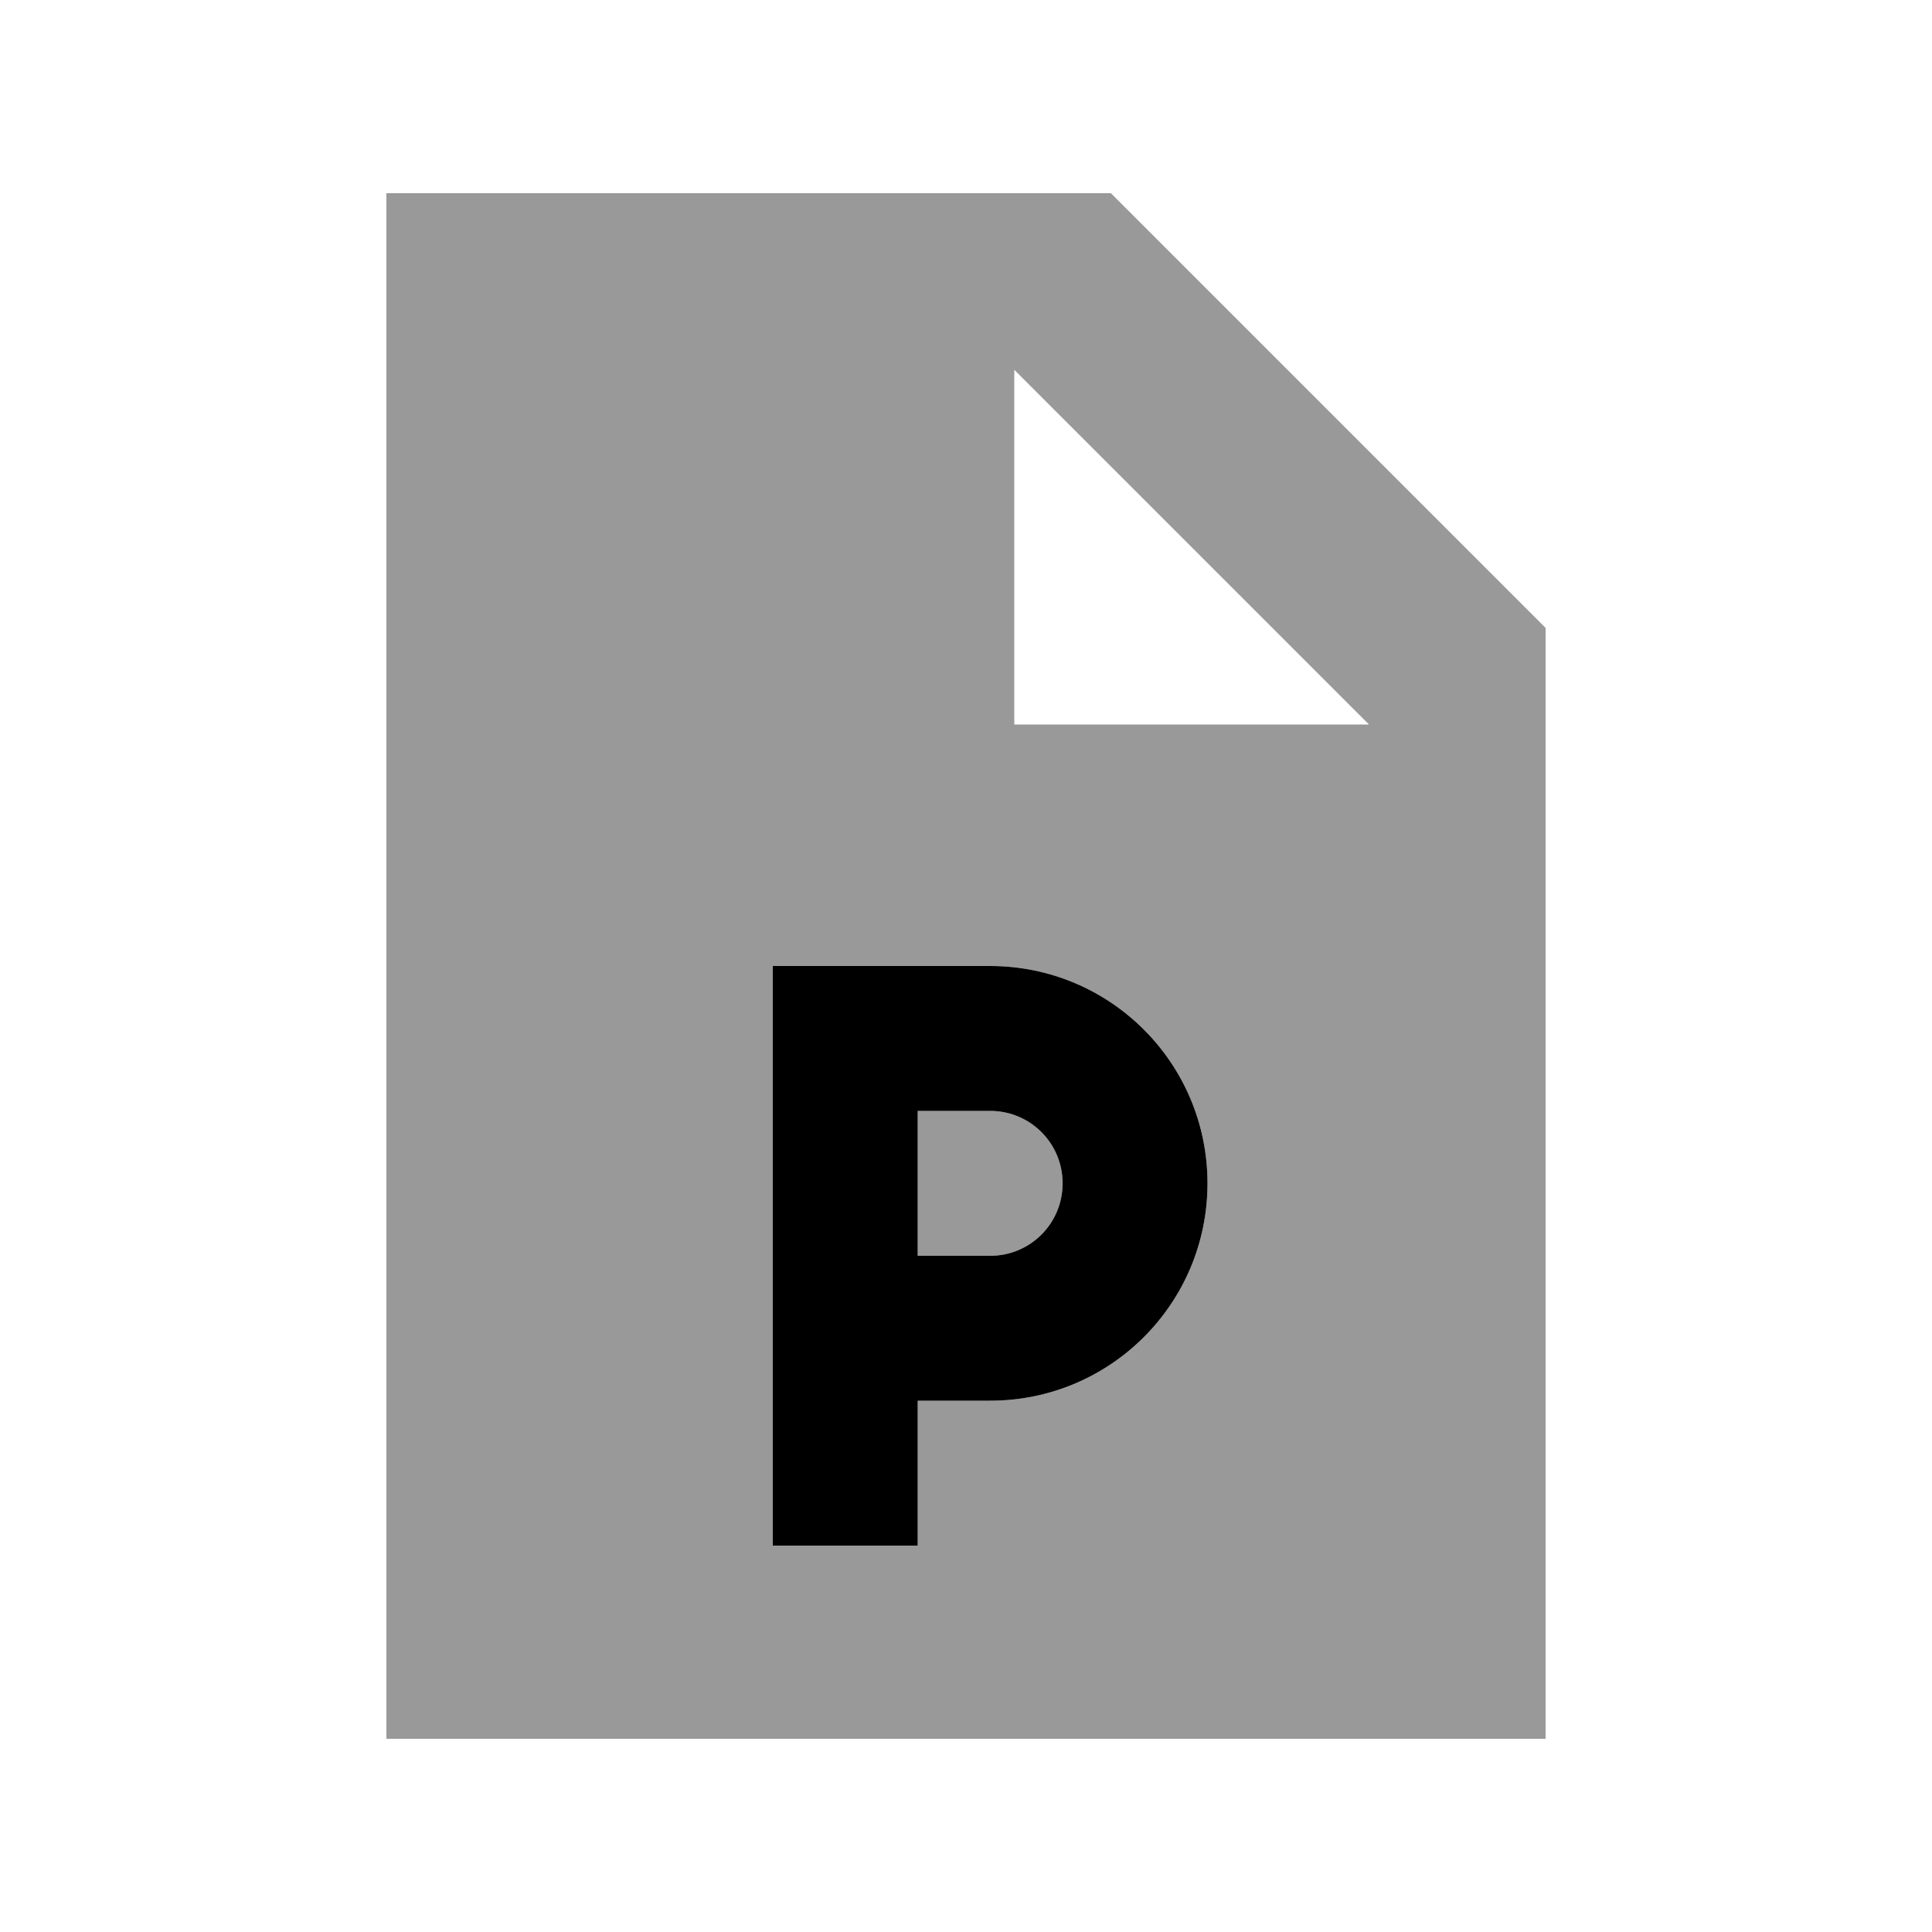
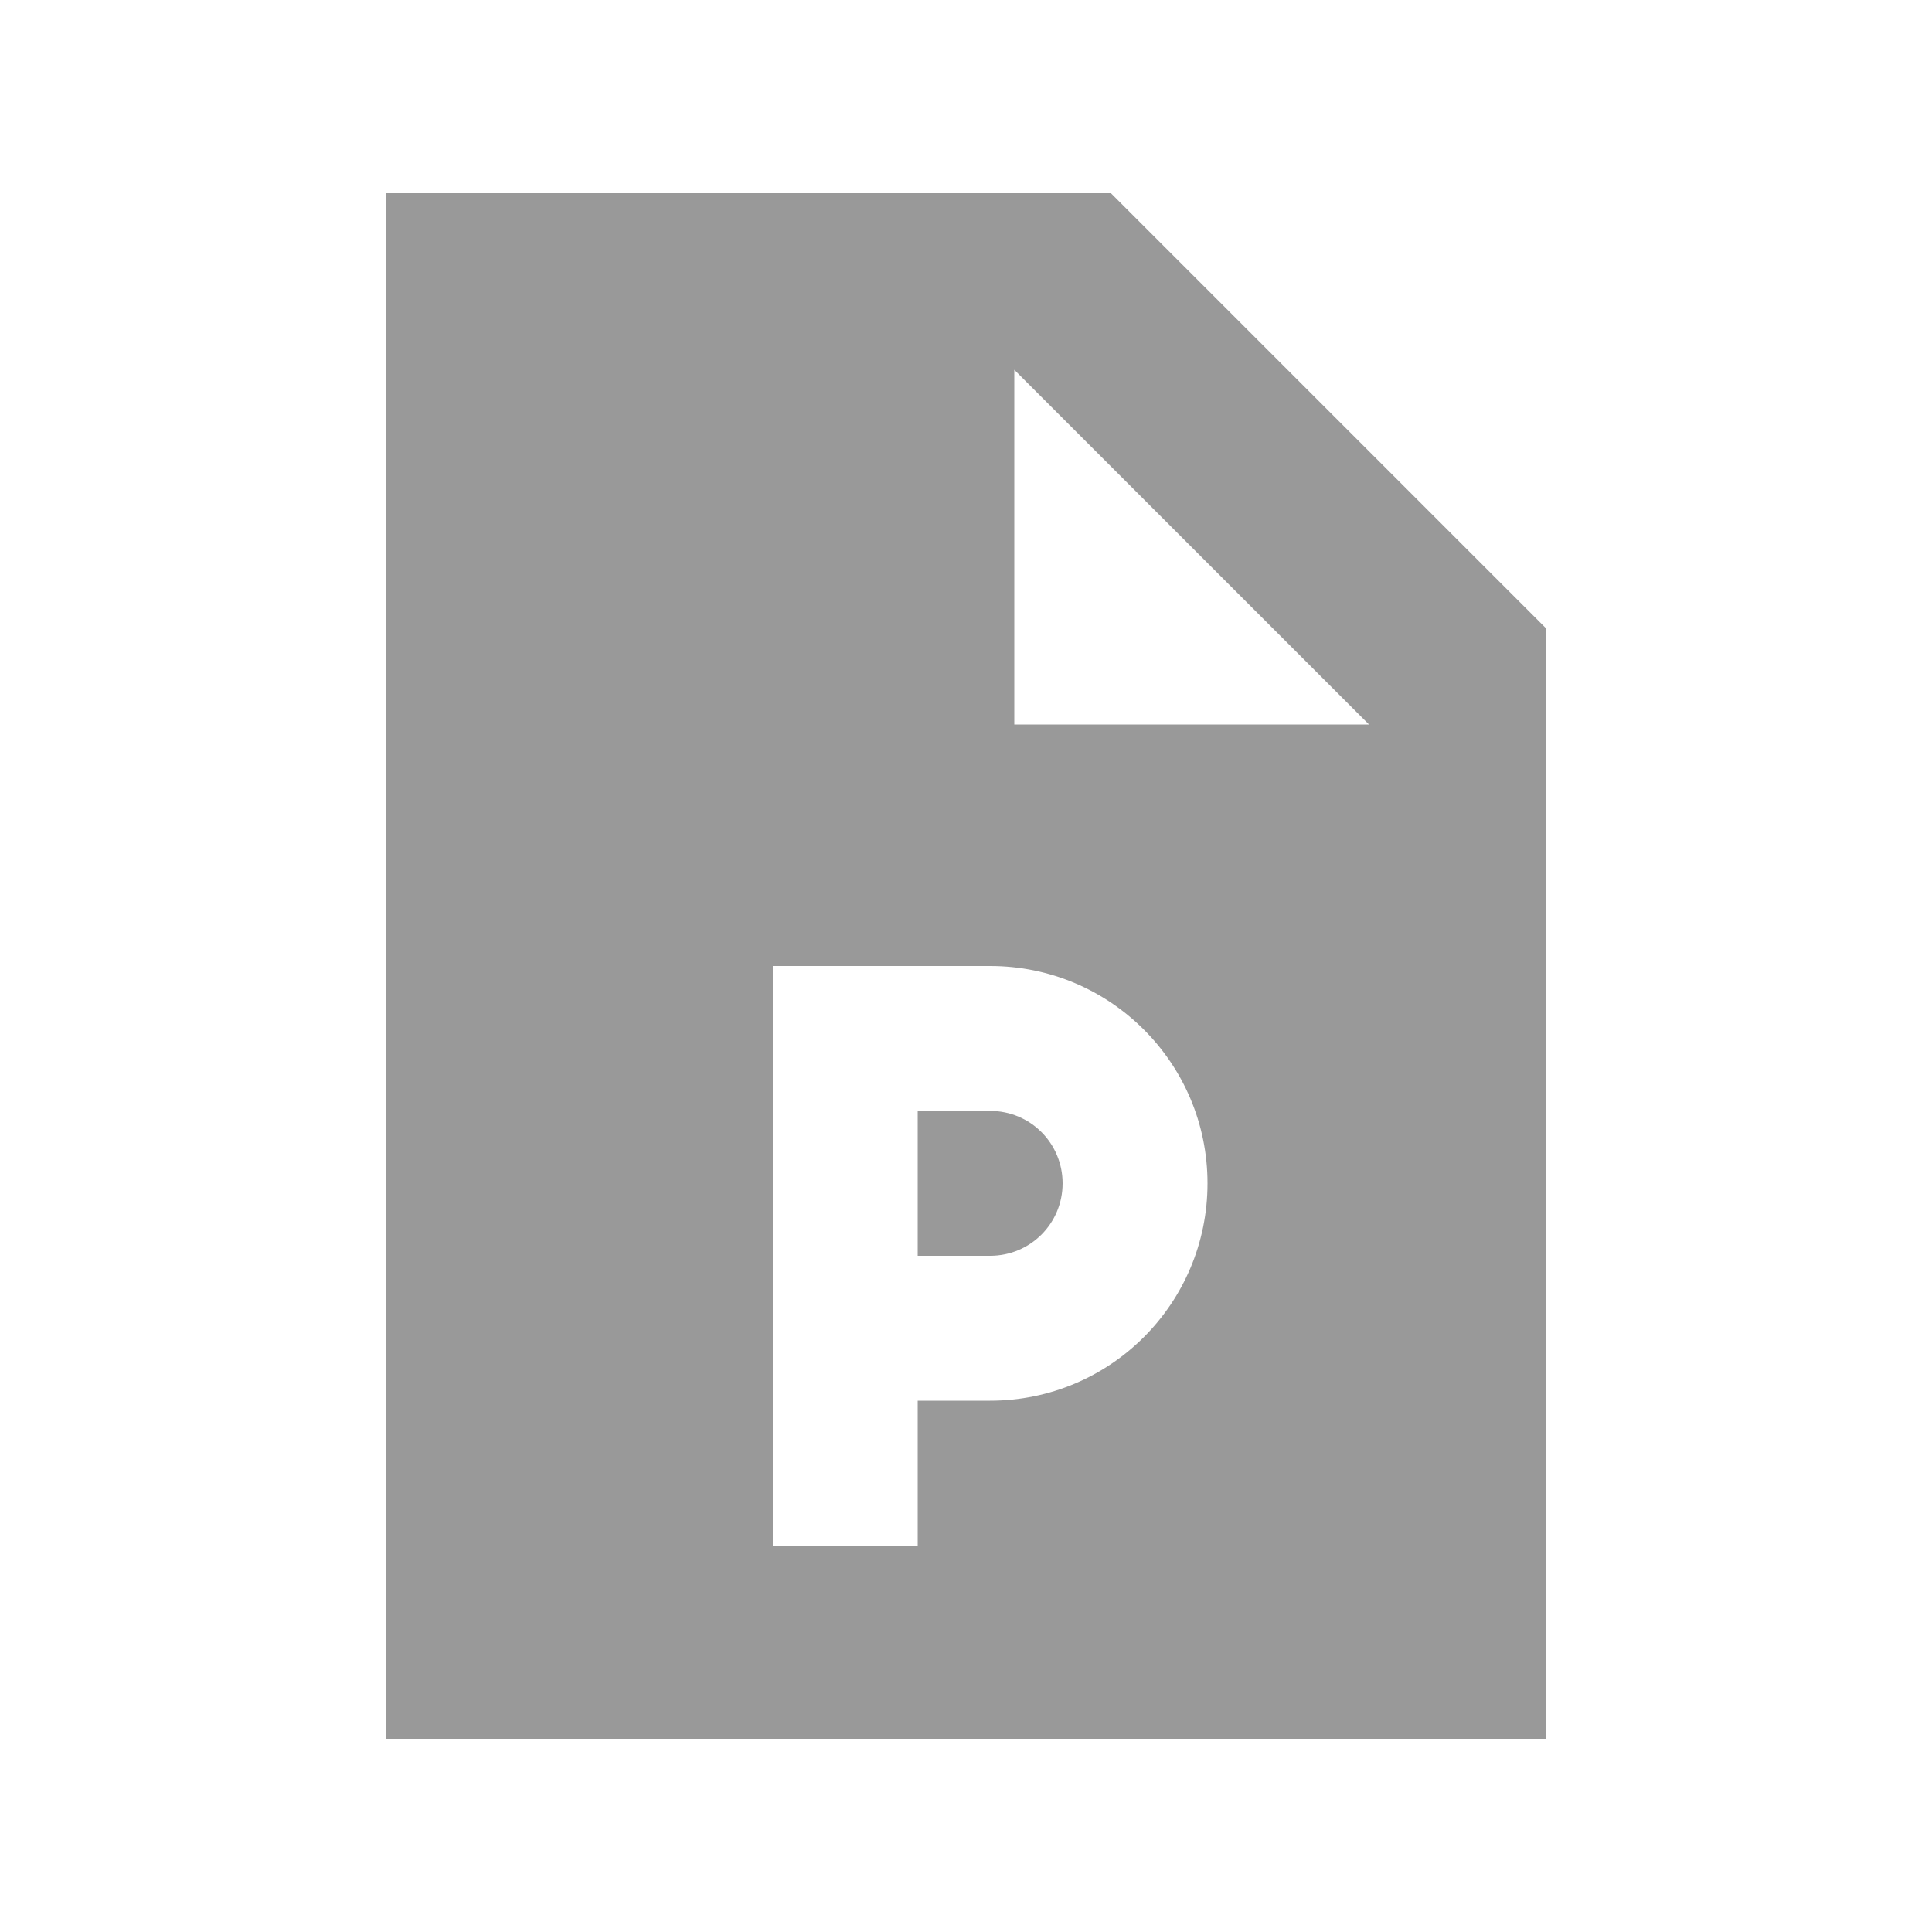
<svg xmlns="http://www.w3.org/2000/svg" viewBox="0 0 640 640">
  <path opacity=".4" fill="currentColor" d="M128 64L128 576L512 576L512 208L368 64L128 64zM256 320L328 320C367.8 320 400 352.2 400 392C400 431.8 367.8 464 328 464L304 464L304 512L256 512L256 320zM304 368L304 416L328 416C341.3 416 352 405.3 352 392C352 378.7 341.3 368 328 368L304 368zM336 122.5L453.5 240L336 240L336 122.5z" />
-   <path fill="currentColor" d="M400 392C400 352.2 367.8 320 328 320L256 320L256 512L304 512L304 464L328 464C367.8 464 400 431.8 400 392zM352 392C352 405.3 341.3 416 328 416L304 416L304 368L328 368C341.3 368 352 378.7 352 392z" />
</svg>